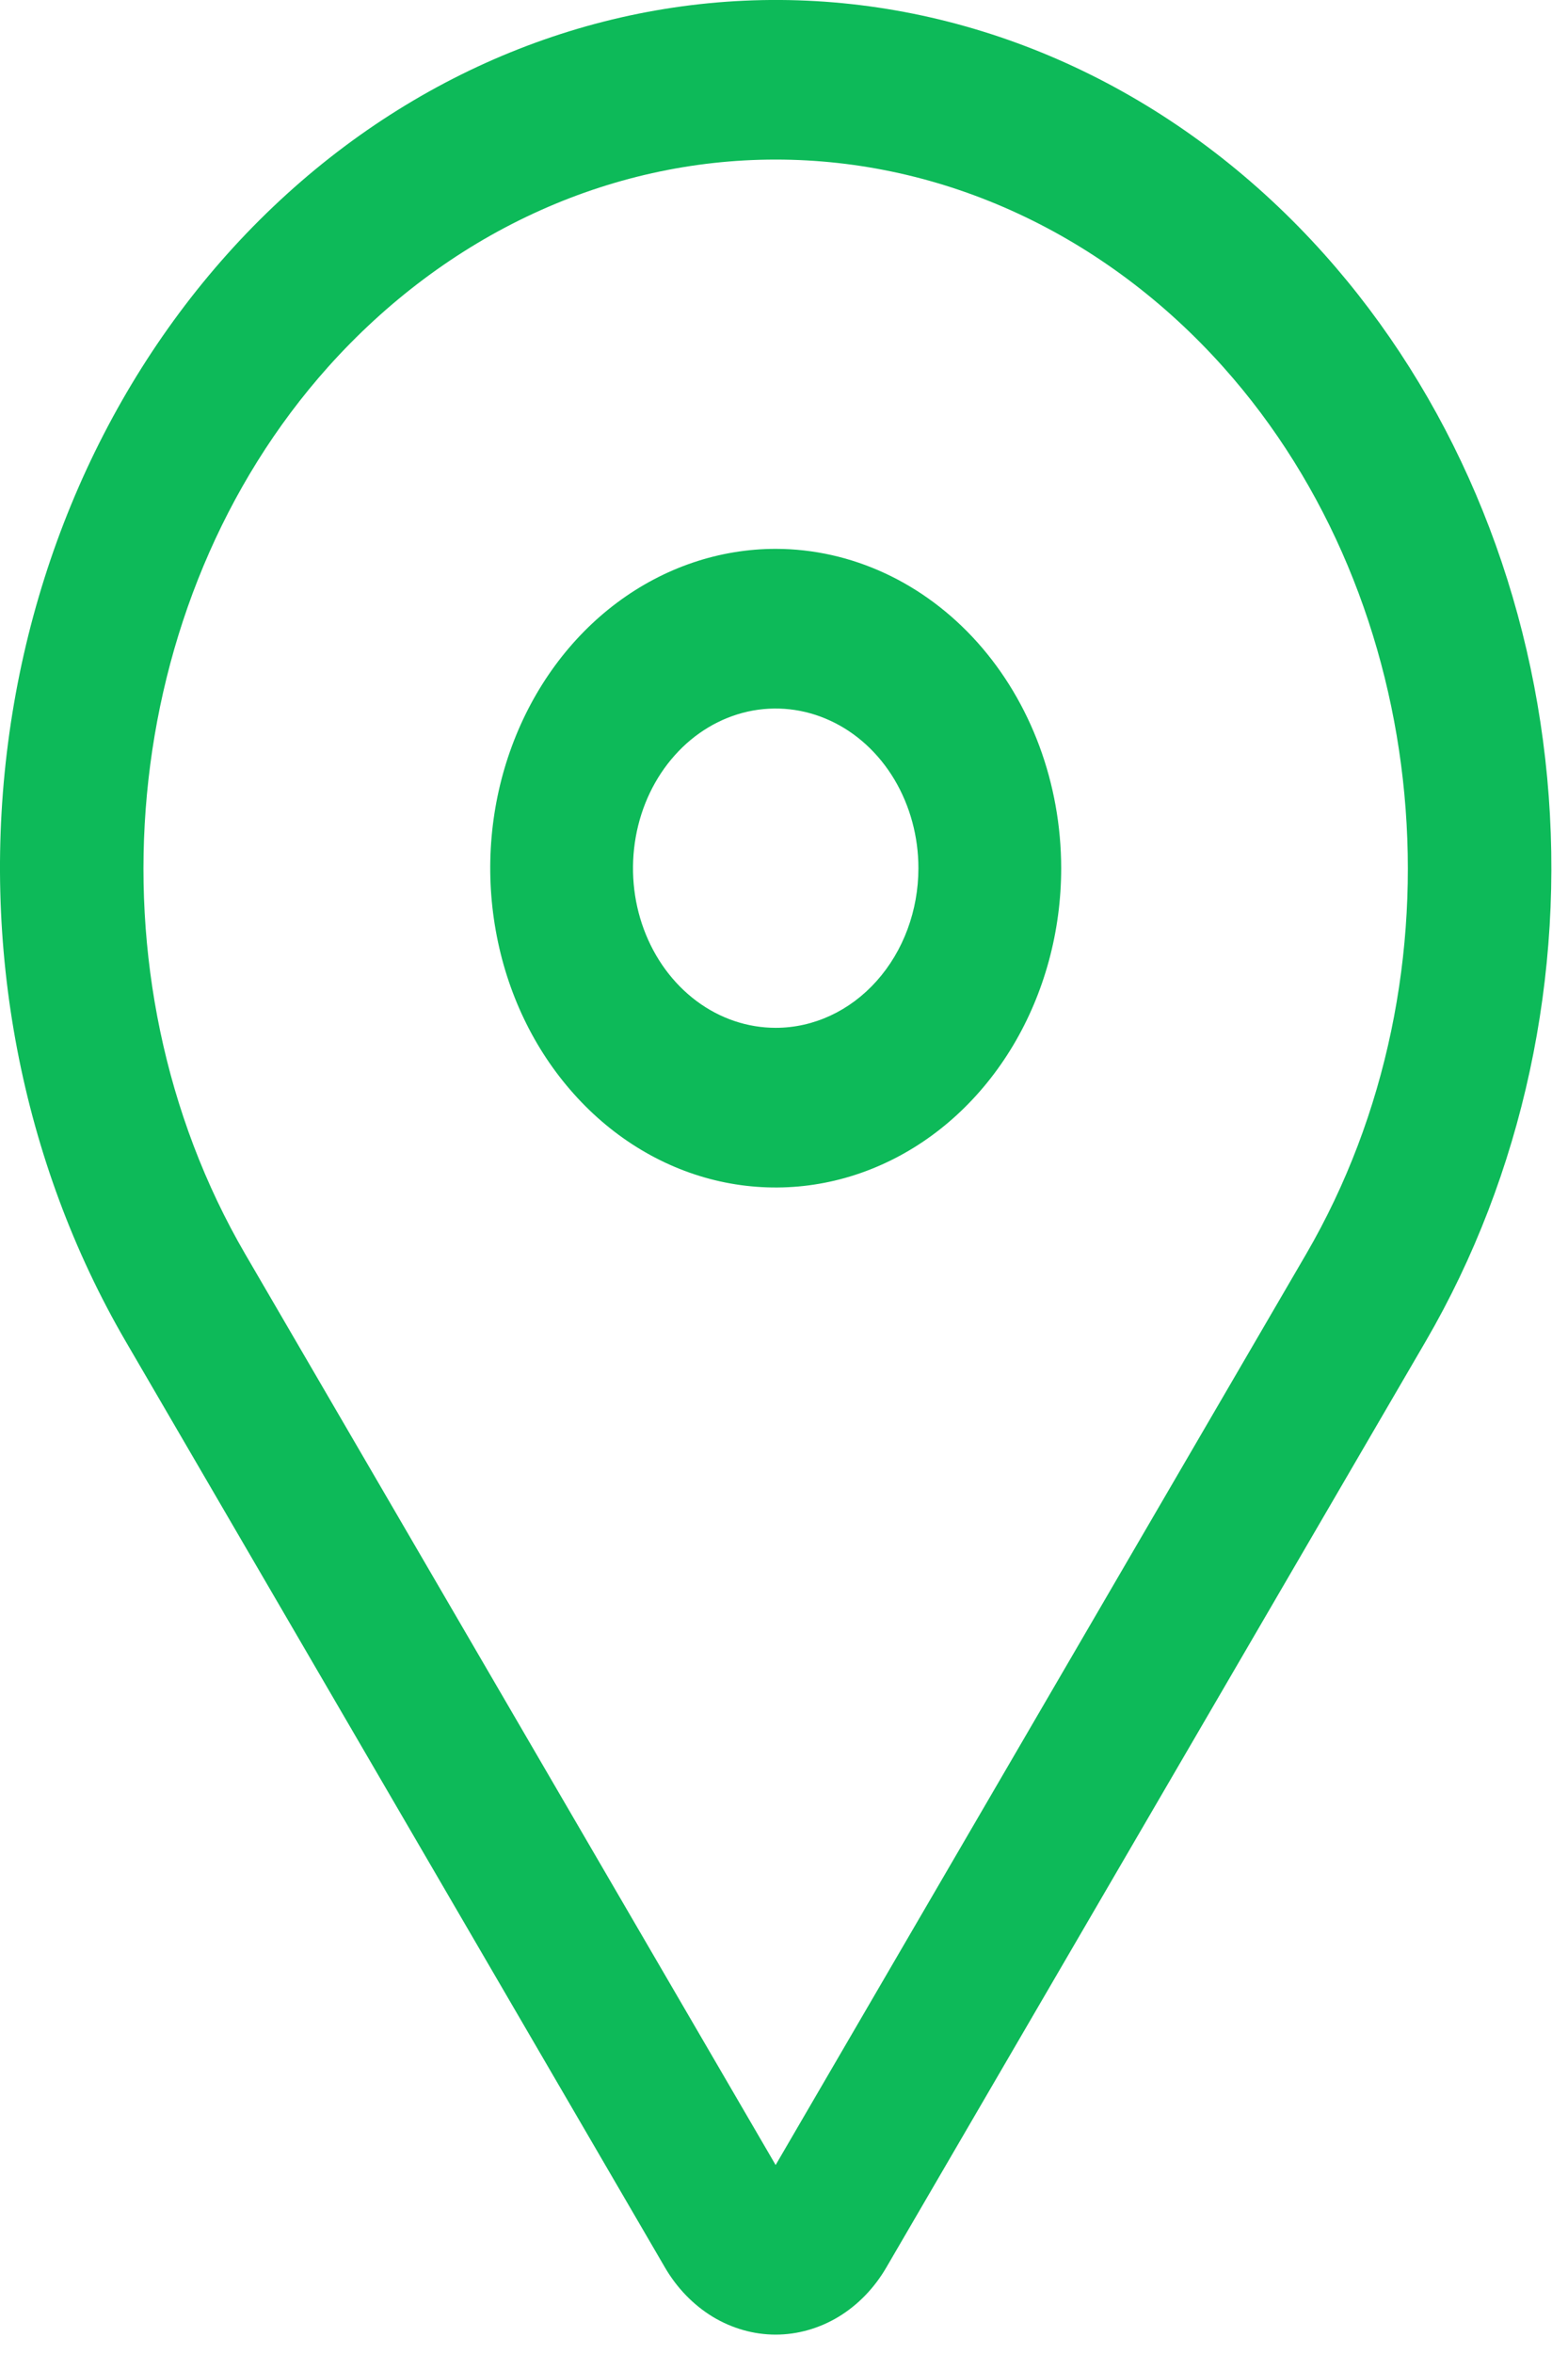
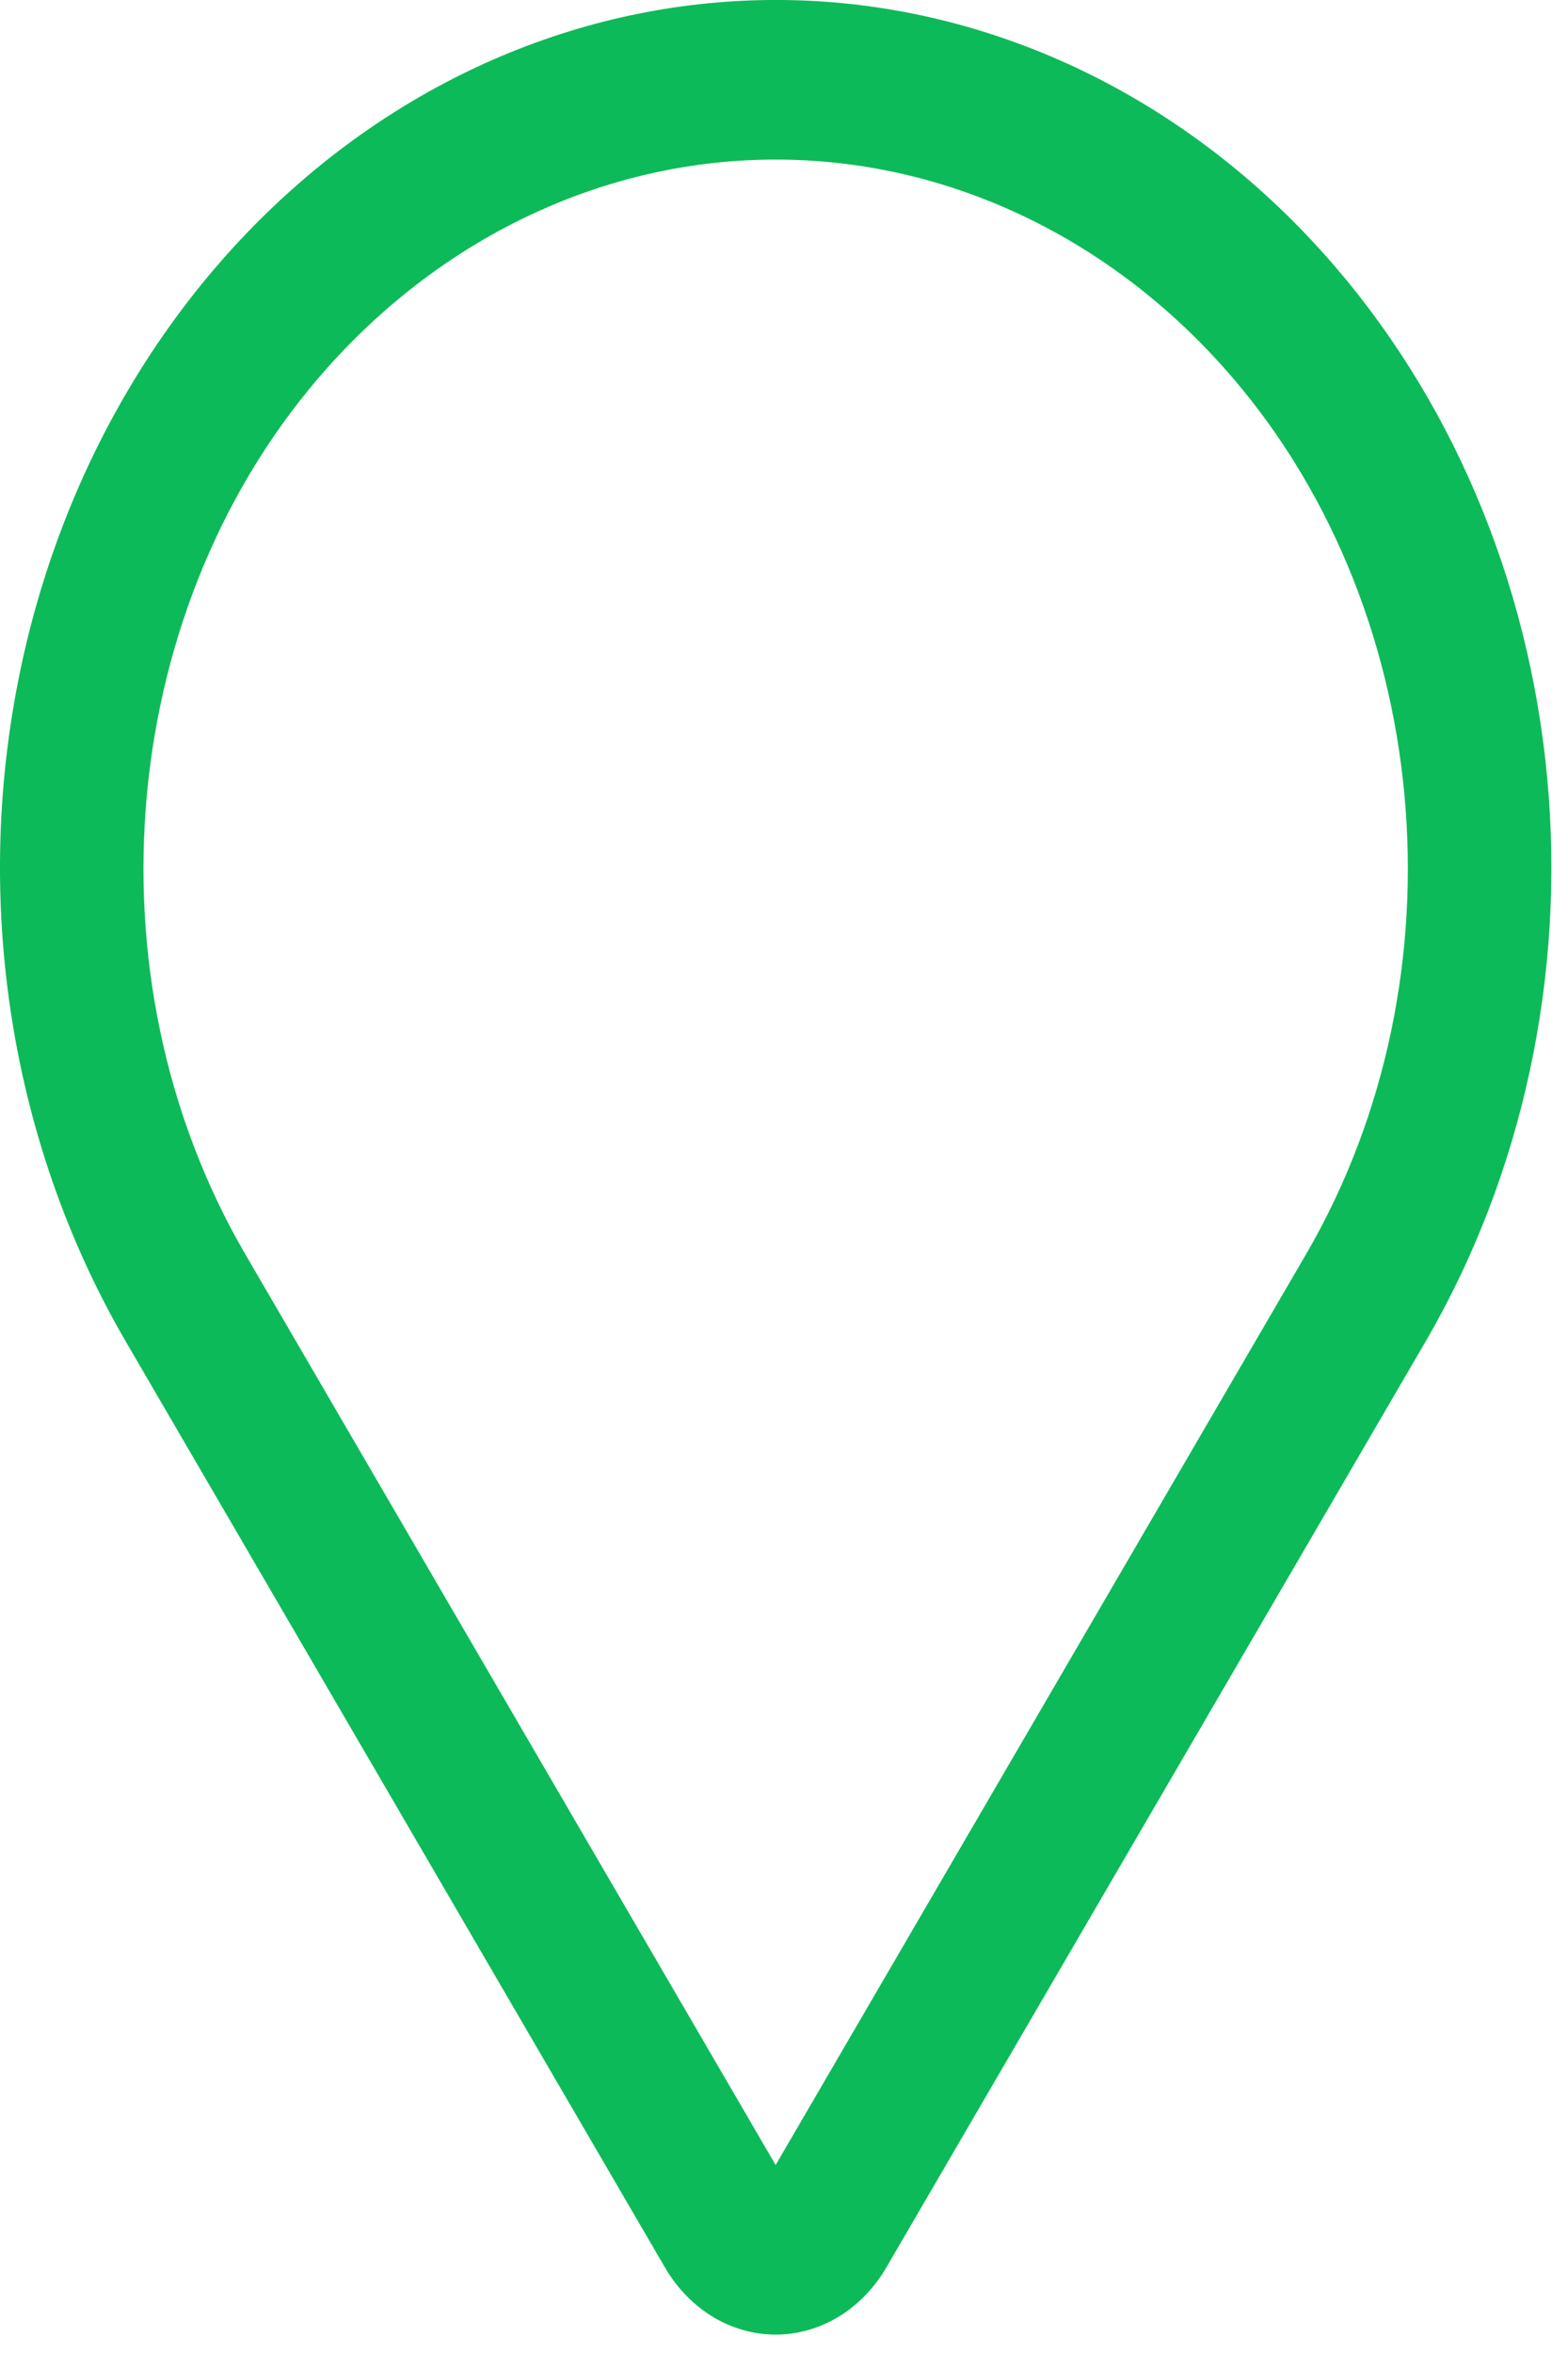
<svg xmlns="http://www.w3.org/2000/svg" width="18" height="27" viewBox="0 0 18 27" fill="none">
-   <path d="M8.905 6.298C8.257 6.298 7.623 6.513 7.084 6.915C6.545 7.318 6.125 7.89 5.877 8.56C5.629 9.229 5.564 9.966 5.691 10.677C5.817 11.388 6.129 12.041 6.588 12.553C7.046 13.066 7.63 13.415 8.265 13.556C8.901 13.697 9.56 13.625 10.159 13.347C10.758 13.07 11.269 12.6 11.629 11.998C11.989 11.395 12.182 10.687 12.182 9.962C12.181 8.991 11.835 8.059 11.221 7.372C10.606 6.685 9.774 6.299 8.905 6.298ZM8.905 11.794C8.581 11.794 8.264 11.687 7.995 11.486C7.725 11.284 7.515 10.998 7.391 10.663C7.267 10.329 7.235 9.96 7.298 9.605C7.361 9.249 7.517 8.923 7.746 8.667C7.975 8.41 8.267 8.236 8.585 8.165C8.903 8.095 9.232 8.131 9.532 8.27C9.831 8.408 10.087 8.643 10.267 8.944C10.447 9.246 10.543 9.6 10.543 9.962C10.543 10.448 10.37 10.914 10.063 11.257C9.756 11.601 9.339 11.794 8.905 11.794Z" fill="#0DBA59" />
  <path d="M15.201 2.916C13.644 1.175 11.566 0.141 9.367 0.013C7.169 -0.114 5.006 0.673 3.296 2.224C1.586 3.774 0.45 5.978 0.108 8.41C-0.234 10.841 0.242 13.329 1.443 15.392L7.633 26.018C7.771 26.255 7.96 26.449 8.181 26.584C8.403 26.718 8.652 26.789 8.904 26.789C9.156 26.789 9.405 26.718 9.627 26.584C9.849 26.449 10.037 26.255 10.175 26.018L16.366 15.392C17.48 13.478 17.973 11.194 17.761 8.923C17.549 6.651 16.645 4.53 15.201 2.916ZM14.993 14.392L8.904 24.843L2.816 14.392C0.952 11.192 1.352 6.911 3.766 4.211C4.441 3.457 5.242 2.858 6.123 2.45C7.005 2.041 7.95 1.831 8.904 1.831C9.858 1.831 10.803 2.041 11.685 2.45C12.566 2.858 13.368 3.457 14.042 4.211C16.457 6.911 16.856 11.192 14.993 14.392Z" fill="#0DBA59" />
</svg>